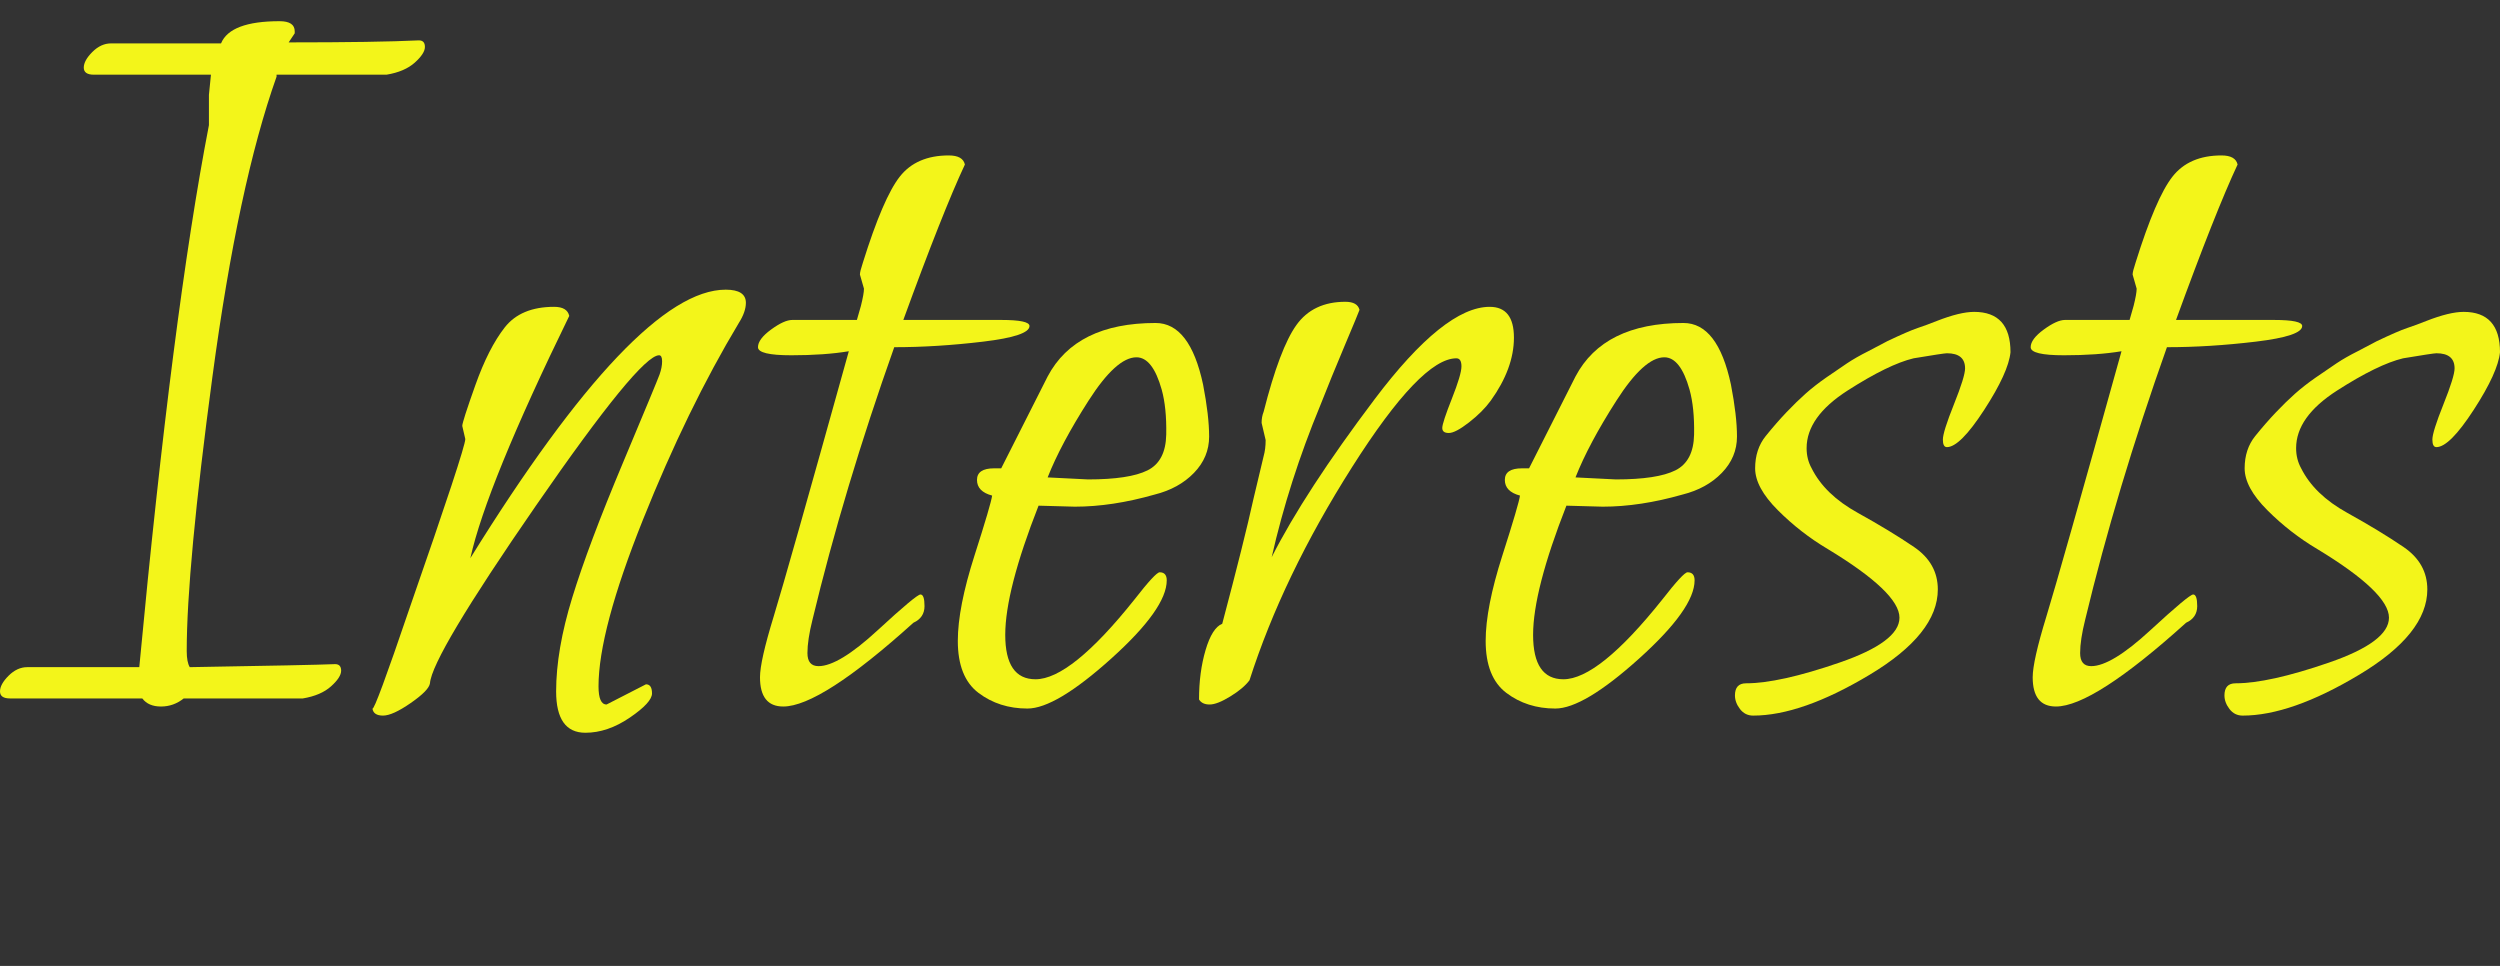
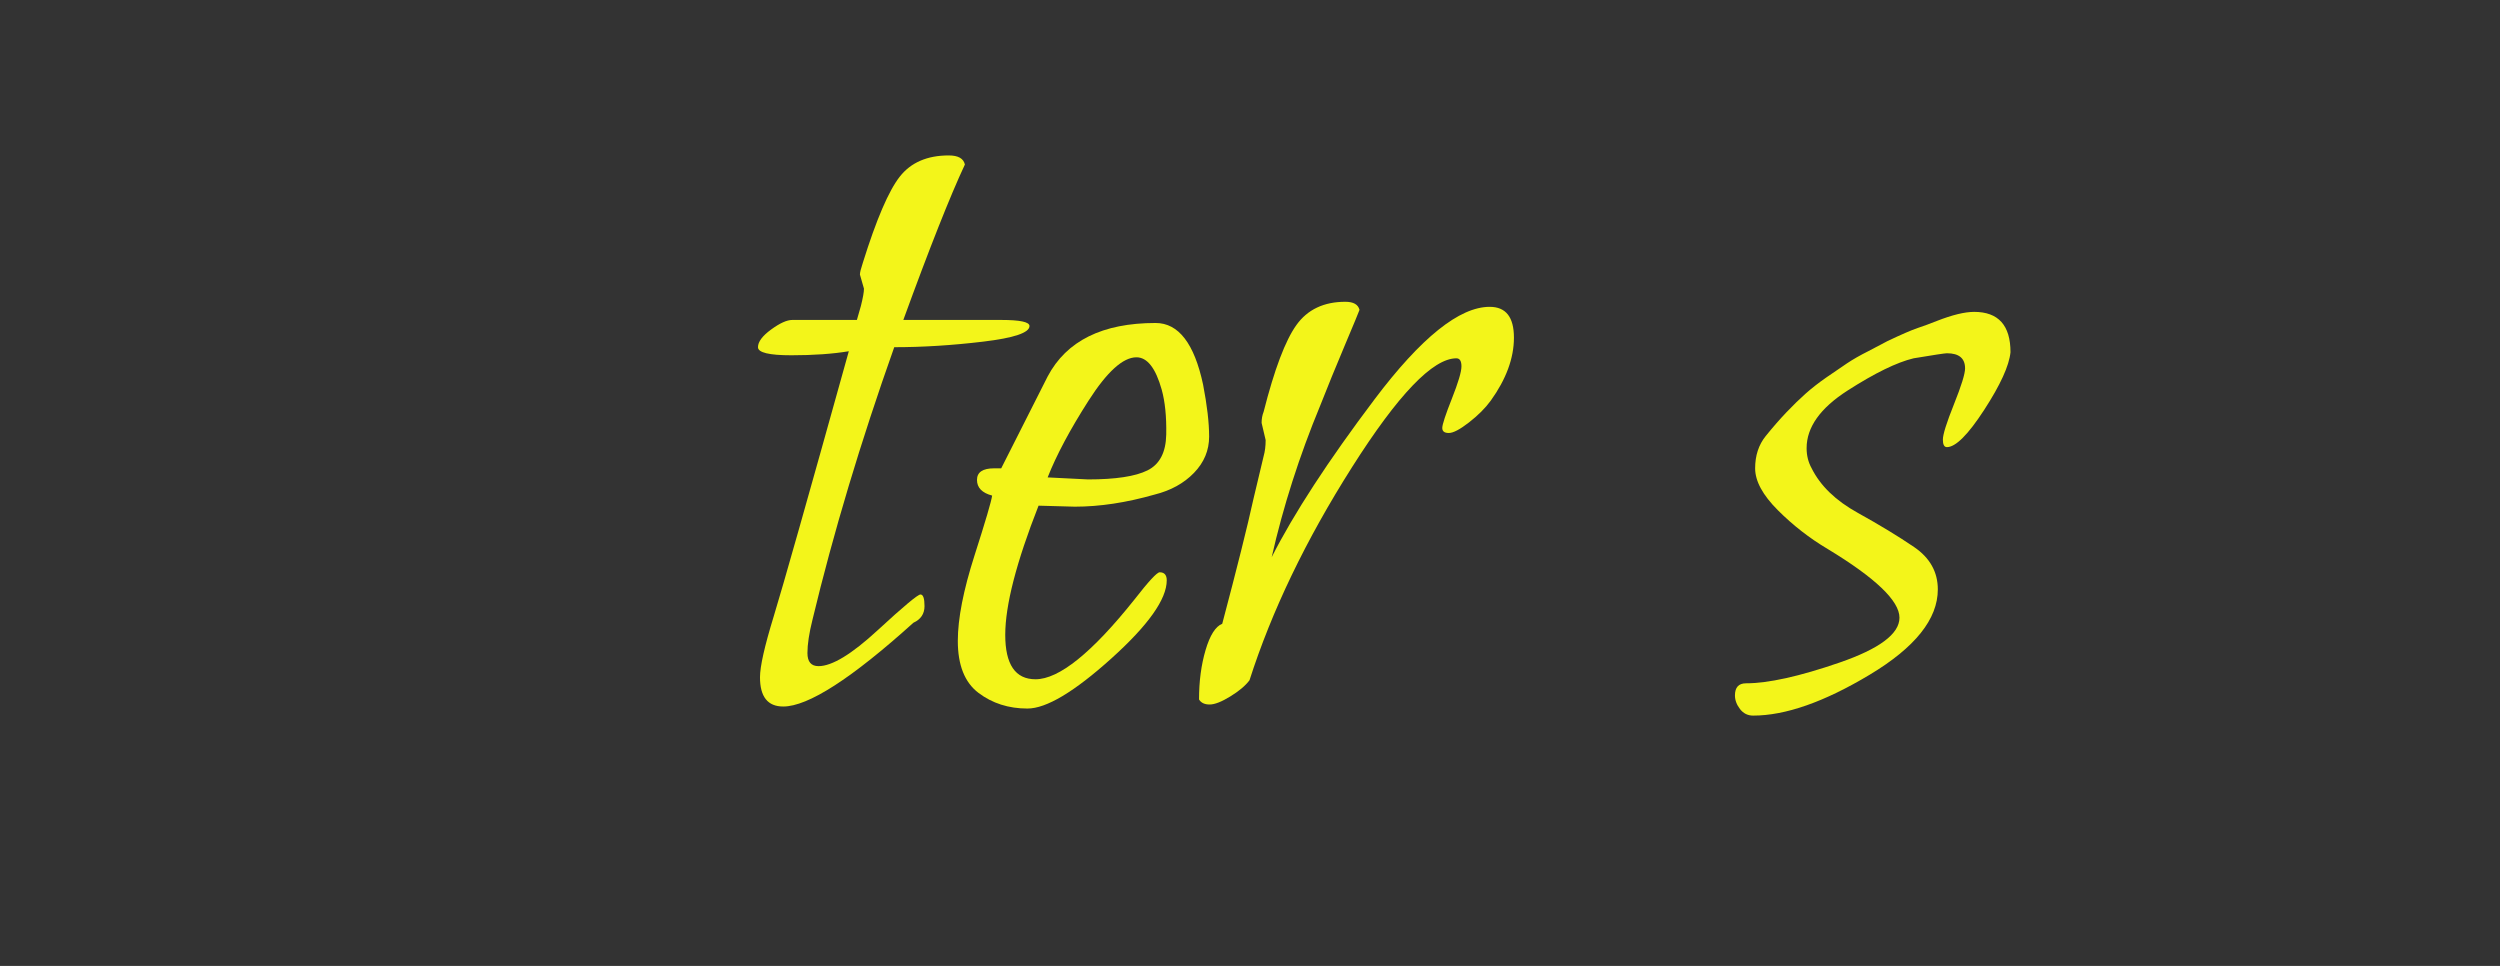
<svg xmlns="http://www.w3.org/2000/svg" viewBox="0 0 743.079 287.1">
  <rect x="0" y="0" width="743.079" height="287.1" fill="#333333" stroke="none" />
  <g transform="translate(-535.8,-115.178)">
-     <path fill="#F3F51A" d="M597.9,143.378l0.6-6h-34.8c-2.002,0-3-0.699-3-2.1c0-1.397,0.848-2.948,2.55-4.65   c1.697-1.697,3.548-2.55,5.55-2.55h32.7c1.8-4.396,7.599-6.6,17.4-6.6c3,0,4.5,1.003,4.5,3v0.6l-1.8,2.7   c17.4,0,30.3-0.197,38.7-0.6c1.2,0,1.8,0.652,1.8,1.95c0,1.303-1.003,2.85-3,4.65c-2.001,1.8-4.8,3-8.4,3.6H618v0.6   c-7.603,21.403-13.95,51.103-19.05,89.1c-5.1,38.002-7.65,65.203-7.65,81.6c0,2.203,0.3,3.802,0.9,4.8   c24-0.398,38.4-0.699,43.2-0.9c1.2,0,1.8,0.652,1.8,1.95c0,1.303-1.003,2.85-3,4.65c-2.002,1.8-4.8,3-8.4,3.6h-35.4   c-2.001,1.599-4.251,2.4-6.75,2.4c-2.503,0-4.35-0.801-5.55-2.4h-39.3c-2.001,0-3-0.698-3-2.1c0-1.397,0.849-2.948,2.55-4.65   c1.697-1.697,3.548-2.55,5.55-2.55h33.3c6.6-70.2,13.5-123.9,20.7-161.1V143.378z" />
-     <path fill="#F3F51A" d="M674.1,245.678l-0.9-3.9c0-0.797,1.299-4.847,3.9-12.15c2.597-7.298,5.498-12.999,8.7-17.1   c3.197-4.097,8.1-6.15,14.7-6.15c2.597,0,4.097,0.9,4.5,2.7c-16.402,33.6-26.203,57.6-29.4,72c33-53.198,58.298-79.8,75.9-79.8   c3.999,0,6,1.303,6,3.9c0,1.8-0.703,3.802-2.1,6c-10.2,17.001-19.702,36.501-28.5,58.5c-8.803,22.003-13.2,38.503-13.2,49.5   c0,3.6,0.797,5.4,2.4,5.4l11.7-6c1.2,0,1.8,0.9,1.8,2.7s-2.203,4.2-6.6,7.2c-4.402,3-8.803,4.5-13.2,4.5   c-5.803,0-8.7-4.102-8.7-12.3c0-8.198,1.598-17.499,4.8-27.9c3.197-10.397,8.198-23.7,15-39.9c6.797-16.2,10.448-24.999,10.95-26.4   c0.497-1.397,0.75-2.7,0.75-3.9c0-1.2-0.3-1.8-0.9-1.8c-3.801,0-16.003,14.901-36.6,44.7c-20.602,29.803-31.102,47.4-31.5,52.8   c-0.202,1.401-2.1,3.352-5.7,5.85s-6.352,3.75-8.25,3.75c-1.903,0-2.948-0.703-3.15-2.1c0.403,0.6,4.097-9.398,11.1-30   C668.597,264.179,674.1,247.478,674.1,245.678z" />
    <path fill="#F3F51A" d="M792.596,200.978l-1.2-4.2c0-0.6,0.3-1.8,0.9-3.6c3.999-12.797,7.65-21.3,10.95-25.5   c3.3-4.2,8.147-6.3,14.55-6.3c2.798,0,4.397,0.9,4.8,2.7c-4.401,9.403-10.5,24.802-18.3,46.2h29.1c5.597,0,8.4,0.6,8.4,1.8   c0,2.002-4.603,3.553-13.8,4.65c-9.201,1.102-18,1.65-26.4,1.65c-10.003,28.2-18.103,55.2-24.3,81c-1.003,4.003-1.5,7.303-1.5,9.9   c0,2.602,1.097,3.9,3.3,3.9c3.999,0,9.849-3.548,17.55-10.65c7.697-7.097,11.948-10.65,12.75-10.65c0.797,0,1.2,1.153,1.2,3.45   c0,2.302-1.102,3.952-3.3,4.95c-18.403,16.603-31.303,24.9-38.7,24.9c-4.603,0-6.9-2.897-6.9-8.7c0-3.197,1.35-9.197,4.05-18   c2.7-8.799,10.148-35.1,22.35-78.9c-4.8,0.802-10.5,1.2-17.1,1.2c-6.6,0-9.9-0.797-9.9-2.4c0-1.599,1.298-3.347,3.9-5.25   c2.597-1.898,4.697-2.85,6.3-2.85h19.2l1.2-4.2C792.296,203.678,792.596,201.981,792.596,200.978z" />
    <path fill="#F3F51A" d="M855.292,265.778l-10.8-0.3c-6.6,16.8-9.9,29.602-9.9,38.4c0,8.803,3,13.2,9,13.2   c6.999,0,16.8-7.898,29.4-23.7c4.2-5.4,6.698-8.1,7.5-8.1c1.397,0,2.1,0.802,2.1,2.4c0,5.602-5.503,13.35-16.5,23.25   c-11.001,9.9-19.303,14.85-24.9,14.85c-5.602,0-10.453-1.552-14.55-4.65c-4.102-3.099-6.15-8.25-6.15-15.45   c0-6.6,1.65-15.047,4.95-25.35c3.3-10.298,5.048-16.247,5.25-17.85c-3-0.797-4.5-2.349-4.5-4.65c0-2.297,1.697-3.45,5.1-3.45h2.1   c7.997-15.797,12.6-24.9,13.8-27.3c5.597-10.598,16.298-15.9,32.1-15.9c6.797,0,11.499,6.103,14.1,18.3   c1.2,6.201,1.8,11.353,1.8,15.45c0,4.102-1.5,7.702-4.5,10.8c-3,3.103-6.9,5.25-11.7,6.45   C870.593,264.578,862.689,265.778,855.292,265.778z M847.193,257.078l12,0.6c8.198,0,14.1-0.9,17.7-2.7   c3.6-1.8,5.447-5.349,5.55-10.65c0.098-5.297-0.352-9.75-1.35-13.35c-1.8-6.398-4.303-9.6-7.5-9.6c-4.003,0-8.751,4.303-14.25,12.9   C853.839,242.879,849.79,250.478,847.193,257.078z" />
    <path fill="#F3F51A" d="M911.99,245.978l-1.2-5.1c0-1.2,0.197-2.297,0.6-3.3c3.197-12.6,6.45-21.197,9.75-25.8   c3.3-4.599,8.147-6.9,14.55-6.9c2.4,0,3.797,0.801,4.2,2.4c-0.202,0.6-1.65,4.102-4.35,10.5c-2.7,6.403-5.151,12.403-7.35,18   c-6.201,15-11.001,30-14.4,45c6.6-12.999,16.8-28.65,30.6-46.95c13.8-18.3,25.2-27.45,34.2-27.45c4.8,0,7.2,3.051,7.2,9.15   c0,6.103-2.301,12.352-6.9,18.75c-1.603,2.203-3.75,4.35-6.45,6.45c-2.7,2.1-4.701,3.15-6,3.15c-1.303,0-1.95-0.497-1.95-1.5   c0-0.999,0.947-3.9,2.85-8.7c1.898-4.8,2.85-7.997,2.85-9.6c0-1.598-0.501-2.4-1.5-2.4c-7.003,0-17.353,10.8-31.05,32.4   c-13.702,21.6-23.85,42.703-30.45,63.3c-1.2,1.603-3.103,3.202-5.7,4.8c-2.602,1.599-4.65,2.4-6.15,2.4s-2.55-0.501-3.15-1.5   c0-5.4,0.647-10.298,1.95-14.7c1.298-4.397,2.948-6.999,4.95-7.8c4.396-16.598,7.5-28.997,9.3-37.2l3-12.6   C911.788,249.381,911.99,247.778,911.99,245.978z" />
-     <path fill="#F3F51A" d="M1012.186,265.778l-10.8-0.3c-6.6,16.8-9.9,29.602-9.9,38.4c0,8.803,3,13.2,9,13.2   c6.999,0,16.8-7.898,29.4-23.7c4.2-5.4,6.698-8.1,7.5-8.1c1.397,0,2.1,0.802,2.1,2.4c0,5.602-5.503,13.35-16.5,23.25   c-11.001,9.9-19.303,14.85-24.9,14.85c-5.602,0-10.453-1.552-14.55-4.65c-4.102-3.099-6.15-8.25-6.15-15.45   c0-6.6,1.65-15.047,4.95-25.35c3.3-10.298,5.048-16.247,5.25-17.85c-3-0.797-4.5-2.349-4.5-4.65c0-2.297,1.697-3.45,5.1-3.45h2.1   c7.997-15.797,12.6-24.9,13.8-27.3c5.597-10.598,16.298-15.9,32.1-15.9c6.797,0,11.499,6.103,14.1,18.3   c1.2,6.201,1.8,11.353,1.8,15.45c0,4.102-1.5,7.702-4.5,10.8c-3,3.103-6.9,5.25-11.7,6.45   C1027.486,264.578,1019.583,265.778,1012.186,265.778z M1004.086,257.078l12,0.6c8.198,0,14.1-0.9,17.7-2.7   c3.6-1.8,5.447-5.349,5.55-10.65c0.098-5.297-0.352-9.75-1.35-13.35c-1.8-6.398-4.303-9.6-7.5-9.6c-4.003,0-8.751,4.303-14.25,12.9   C1010.733,242.879,1006.683,250.478,1004.086,257.078z" />
    <path fill="#F3F51A" d="M1133.383,219.878c-0.403,4.003-3,9.703-7.8,17.1c-4.8,7.401-8.503,11.1-11.1,11.1   c-0.802,0-1.2-0.75-1.2-2.25s1.097-4.997,3.3-10.5c2.199-5.498,3.3-9.047,3.3-10.65c0-3-1.8-4.5-5.4-4.5c-0.6,0-3.9,0.501-9.9,1.5   c-5.001,1.2-11.55,4.402-19.65,9.6c-8.1,5.203-12.15,10.903-12.15,17.1c0,2.203,0.497,4.2,1.5,6c2.597,5.203,7.148,9.6,13.65,13.2   c6.497,3.6,12.099,7.003,16.8,10.2c4.697,3.202,7.05,7.401,7.05,12.6c0,8.803-6.75,17.25-20.25,25.35   c-13.5,8.1-25.05,12.15-34.65,12.15c-1.603,0-2.902-0.652-3.9-1.95c-1.003-1.303-1.5-2.653-1.5-4.05c0-2.4,1.097-3.6,3.3-3.6   c6.6,0,15.849-2.048,27.75-6.15c11.897-4.097,17.85-8.55,17.85-13.35c0-4.997-7.102-11.798-21.3-20.4   c-5.4-3.197-10.35-7.05-14.85-11.55s-6.75-8.648-6.75-12.45c0-3.797,1.05-6.999,3.15-9.6c2.1-2.597,4.148-4.95,6.15-7.05   c1.997-2.1,3.9-3.947,5.7-5.55c1.8-1.598,3.848-3.197,6.15-4.8c2.297-1.599,4.35-3,6.15-4.2c1.8-1.2,3.9-2.4,6.3-3.6l5.7-3   c4.2-1.997,7.2-3.3,9-3.9s3.698-1.298,5.7-2.1c4.598-1.8,8.297-2.7,11.1-2.7C1129.783,207.878,1133.383,211.881,1133.383,219.878z" />
-     <path fill="#F3F51A" d="M1170.882,200.978l-1.2-4.2c0-0.6,0.3-1.8,0.9-3.6c3.999-12.797,7.65-21.3,10.95-25.5   c3.3-4.2,8.147-6.3,14.55-6.3c2.798,0,4.397,0.9,4.8,2.7c-4.401,9.403-10.5,24.802-18.3,46.2h29.1c5.597,0,8.4,0.6,8.4,1.8   c0,2.002-4.603,3.553-13.8,4.65c-9.201,1.102-18,1.65-26.4,1.65c-10.003,28.2-18.103,55.2-24.3,81c-1.003,4.003-1.5,7.303-1.5,9.9   c0,2.602,1.097,3.9,3.3,3.9c3.999,0,9.849-3.548,17.55-10.65c7.697-7.097,11.948-10.65,12.75-10.65c0.797,0,1.2,1.153,1.2,3.45   c0,2.302-1.102,3.952-3.3,4.95c-18.403,16.603-31.303,24.9-38.7,24.9c-4.603,0-6.9-2.897-6.9-8.7c0-3.197,1.35-9.197,4.05-18   c2.7-8.799,10.148-35.1,22.35-78.9c-4.8,0.802-10.5,1.2-17.1,1.2c-6.6,0-9.9-0.797-9.9-2.4c0-1.599,1.298-3.347,3.9-5.25   c2.597-1.898,4.697-2.85,6.3-2.85h19.2l1.2-4.2C1170.583,203.678,1170.882,201.981,1170.882,200.978z" />
-     <path fill="#F3F51A" d="M1278.879,219.878c-0.403,4.003-3,9.703-7.8,17.1c-4.8,7.401-8.503,11.1-11.1,11.1   c-0.802,0-1.2-0.75-1.2-2.25s1.097-4.997,3.3-10.5c2.199-5.498,3.3-9.047,3.3-10.65c0-3-1.8-4.5-5.4-4.5c-0.6,0-3.9,0.501-9.9,1.5   c-5.001,1.2-11.55,4.402-19.65,9.6c-8.1,5.203-12.15,10.903-12.15,17.1c0,2.203,0.497,4.2,1.5,6c2.597,5.203,7.148,9.6,13.65,13.2   c6.497,3.6,12.099,7.003,16.8,10.2c4.697,3.202,7.05,7.401,7.05,12.6c0,8.803-6.75,17.25-20.25,25.35   c-13.5,8.1-25.05,12.15-34.65,12.15c-1.603,0-2.902-0.652-3.9-1.95c-1.003-1.303-1.5-2.653-1.5-4.05c0-2.4,1.097-3.6,3.3-3.6   c6.6,0,15.849-2.048,27.75-6.15c11.897-4.097,17.85-8.55,17.85-13.35c0-4.997-7.102-11.798-21.3-20.4   c-5.4-3.197-10.35-7.05-14.85-11.55s-6.75-8.648-6.75-12.45c0-3.797,1.05-6.999,3.15-9.6c2.1-2.597,4.148-4.95,6.15-7.05   c1.997-2.1,3.9-3.947,5.7-5.55c1.8-1.598,3.848-3.197,6.15-4.8c2.297-1.599,4.35-3,6.15-4.2c1.8-1.2,3.9-2.4,6.3-3.6l5.7-3   c4.2-1.997,7.2-3.3,9-3.9s3.698-1.298,5.7-2.1c4.598-1.8,8.297-2.7,11.1-2.7C1275.279,207.878,1278.879,211.881,1278.879,219.878z" />
  </g>
</svg>